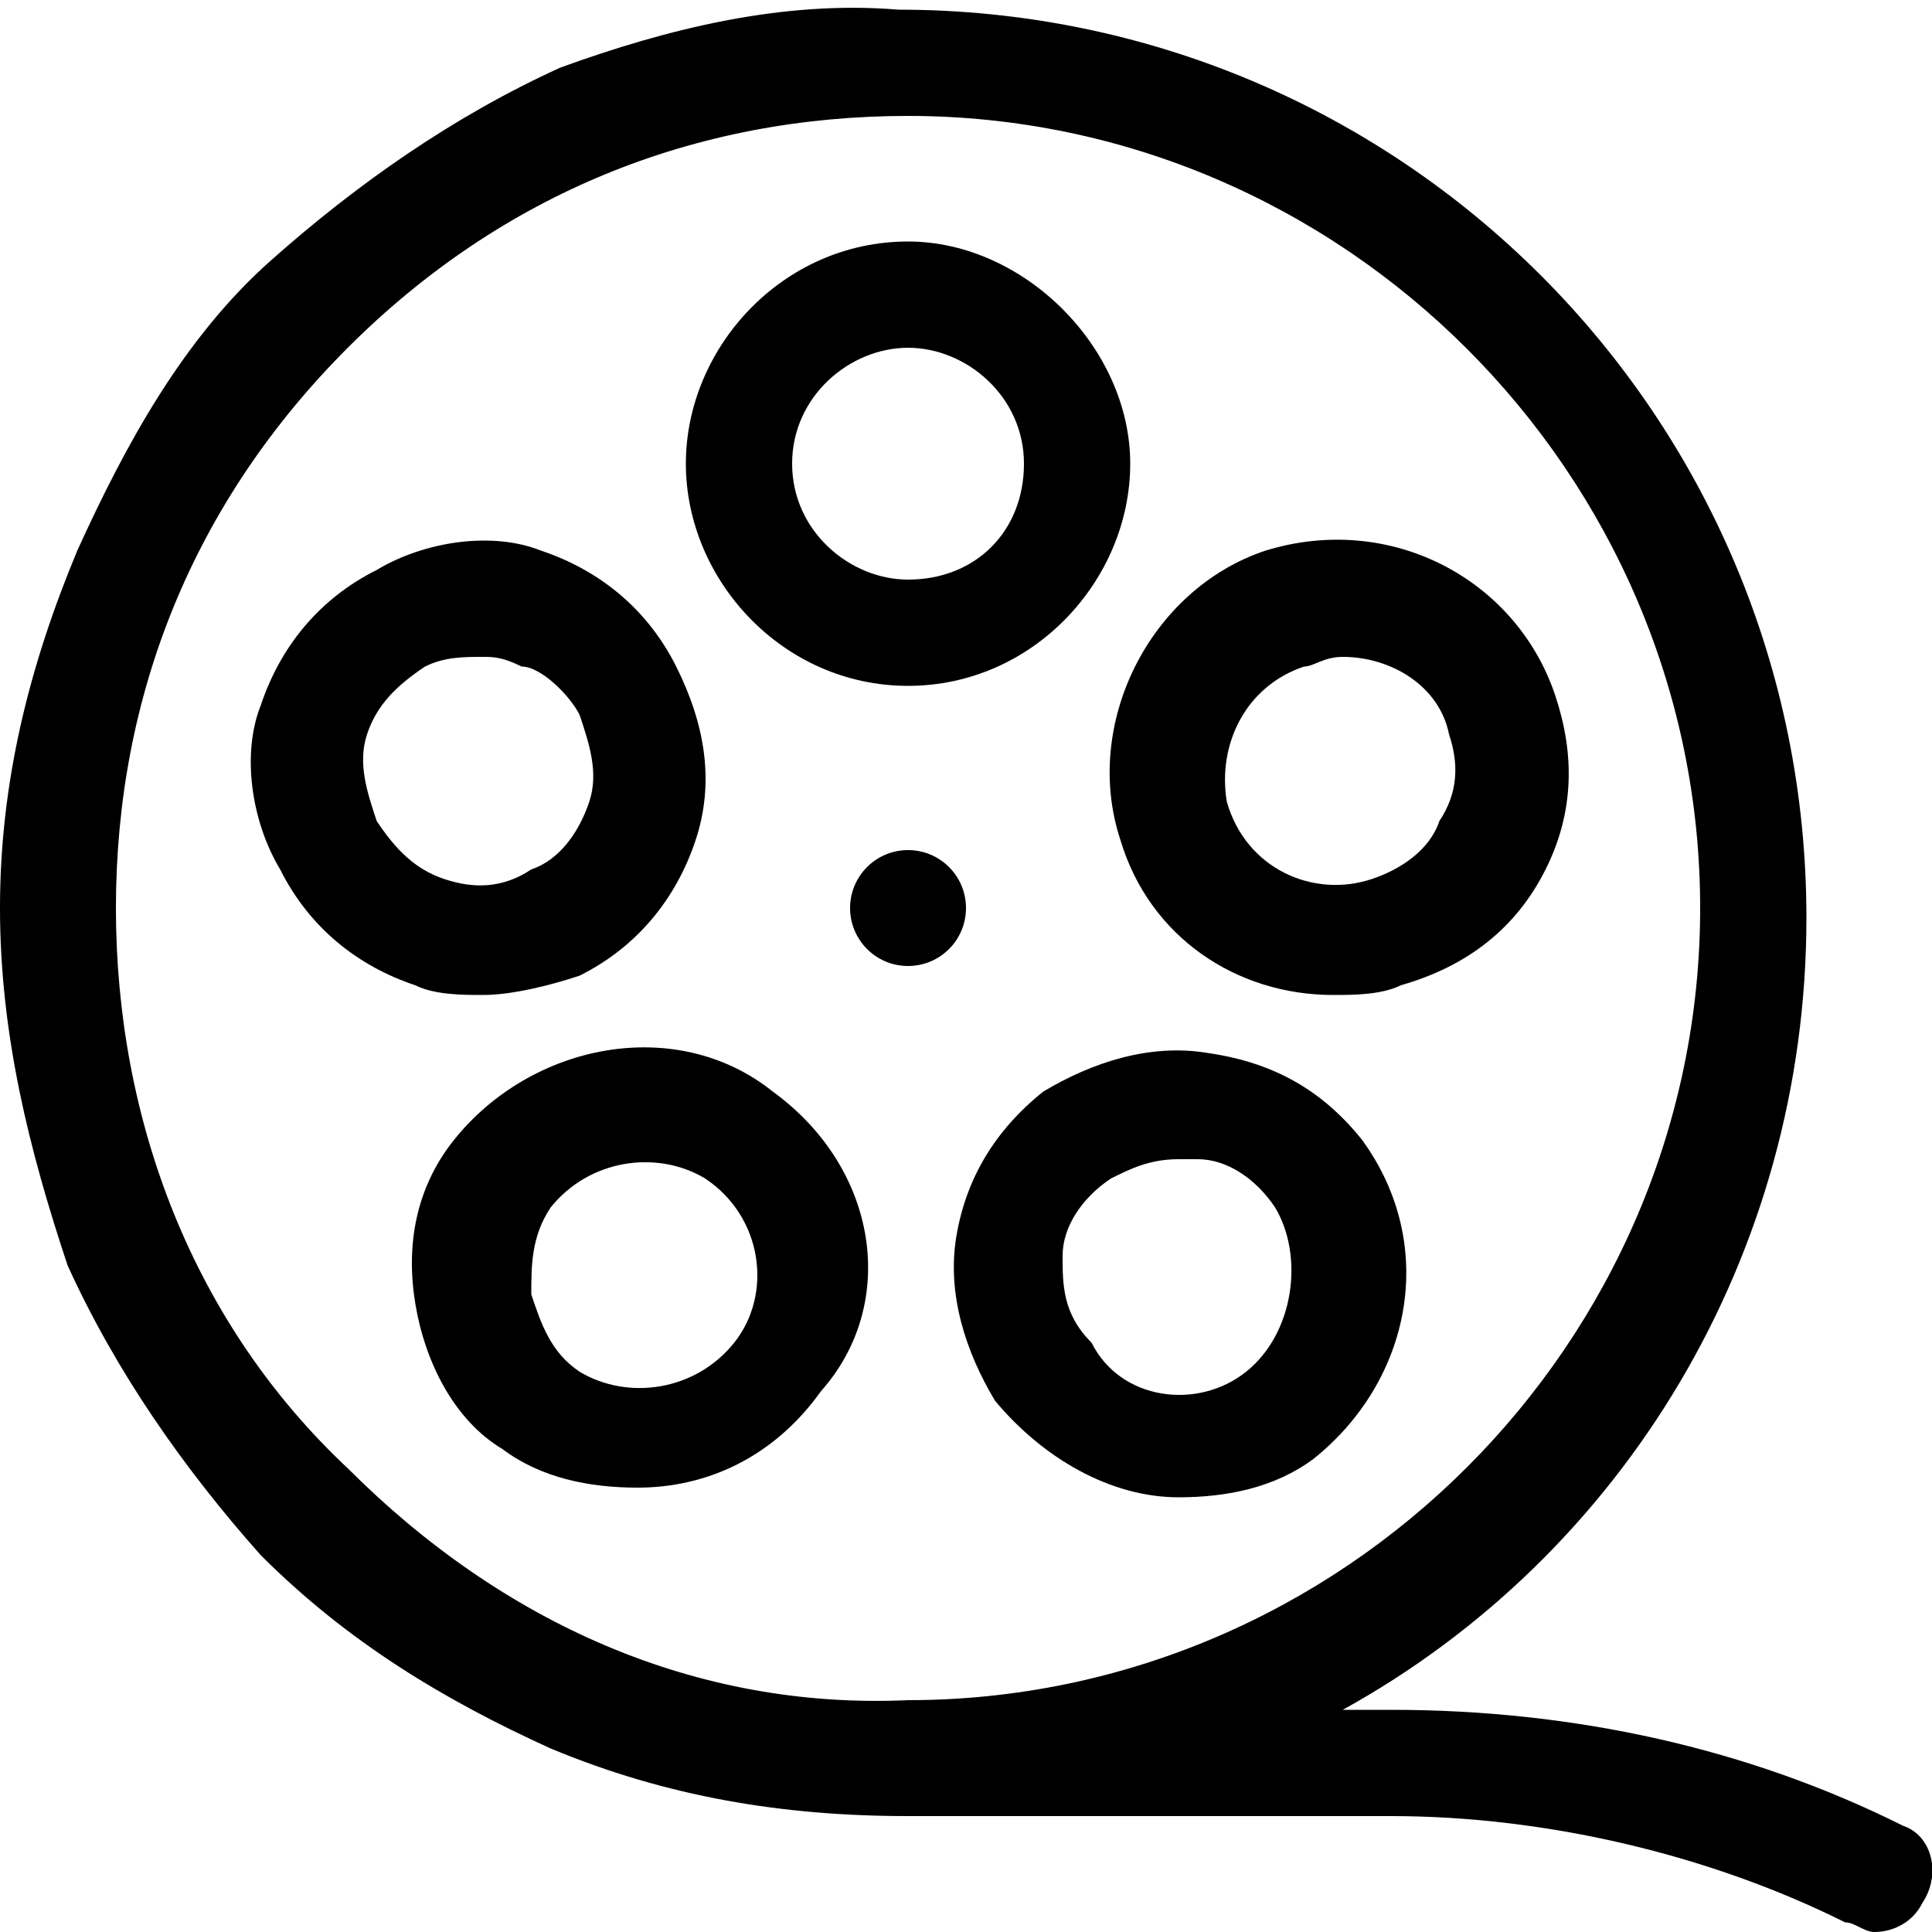
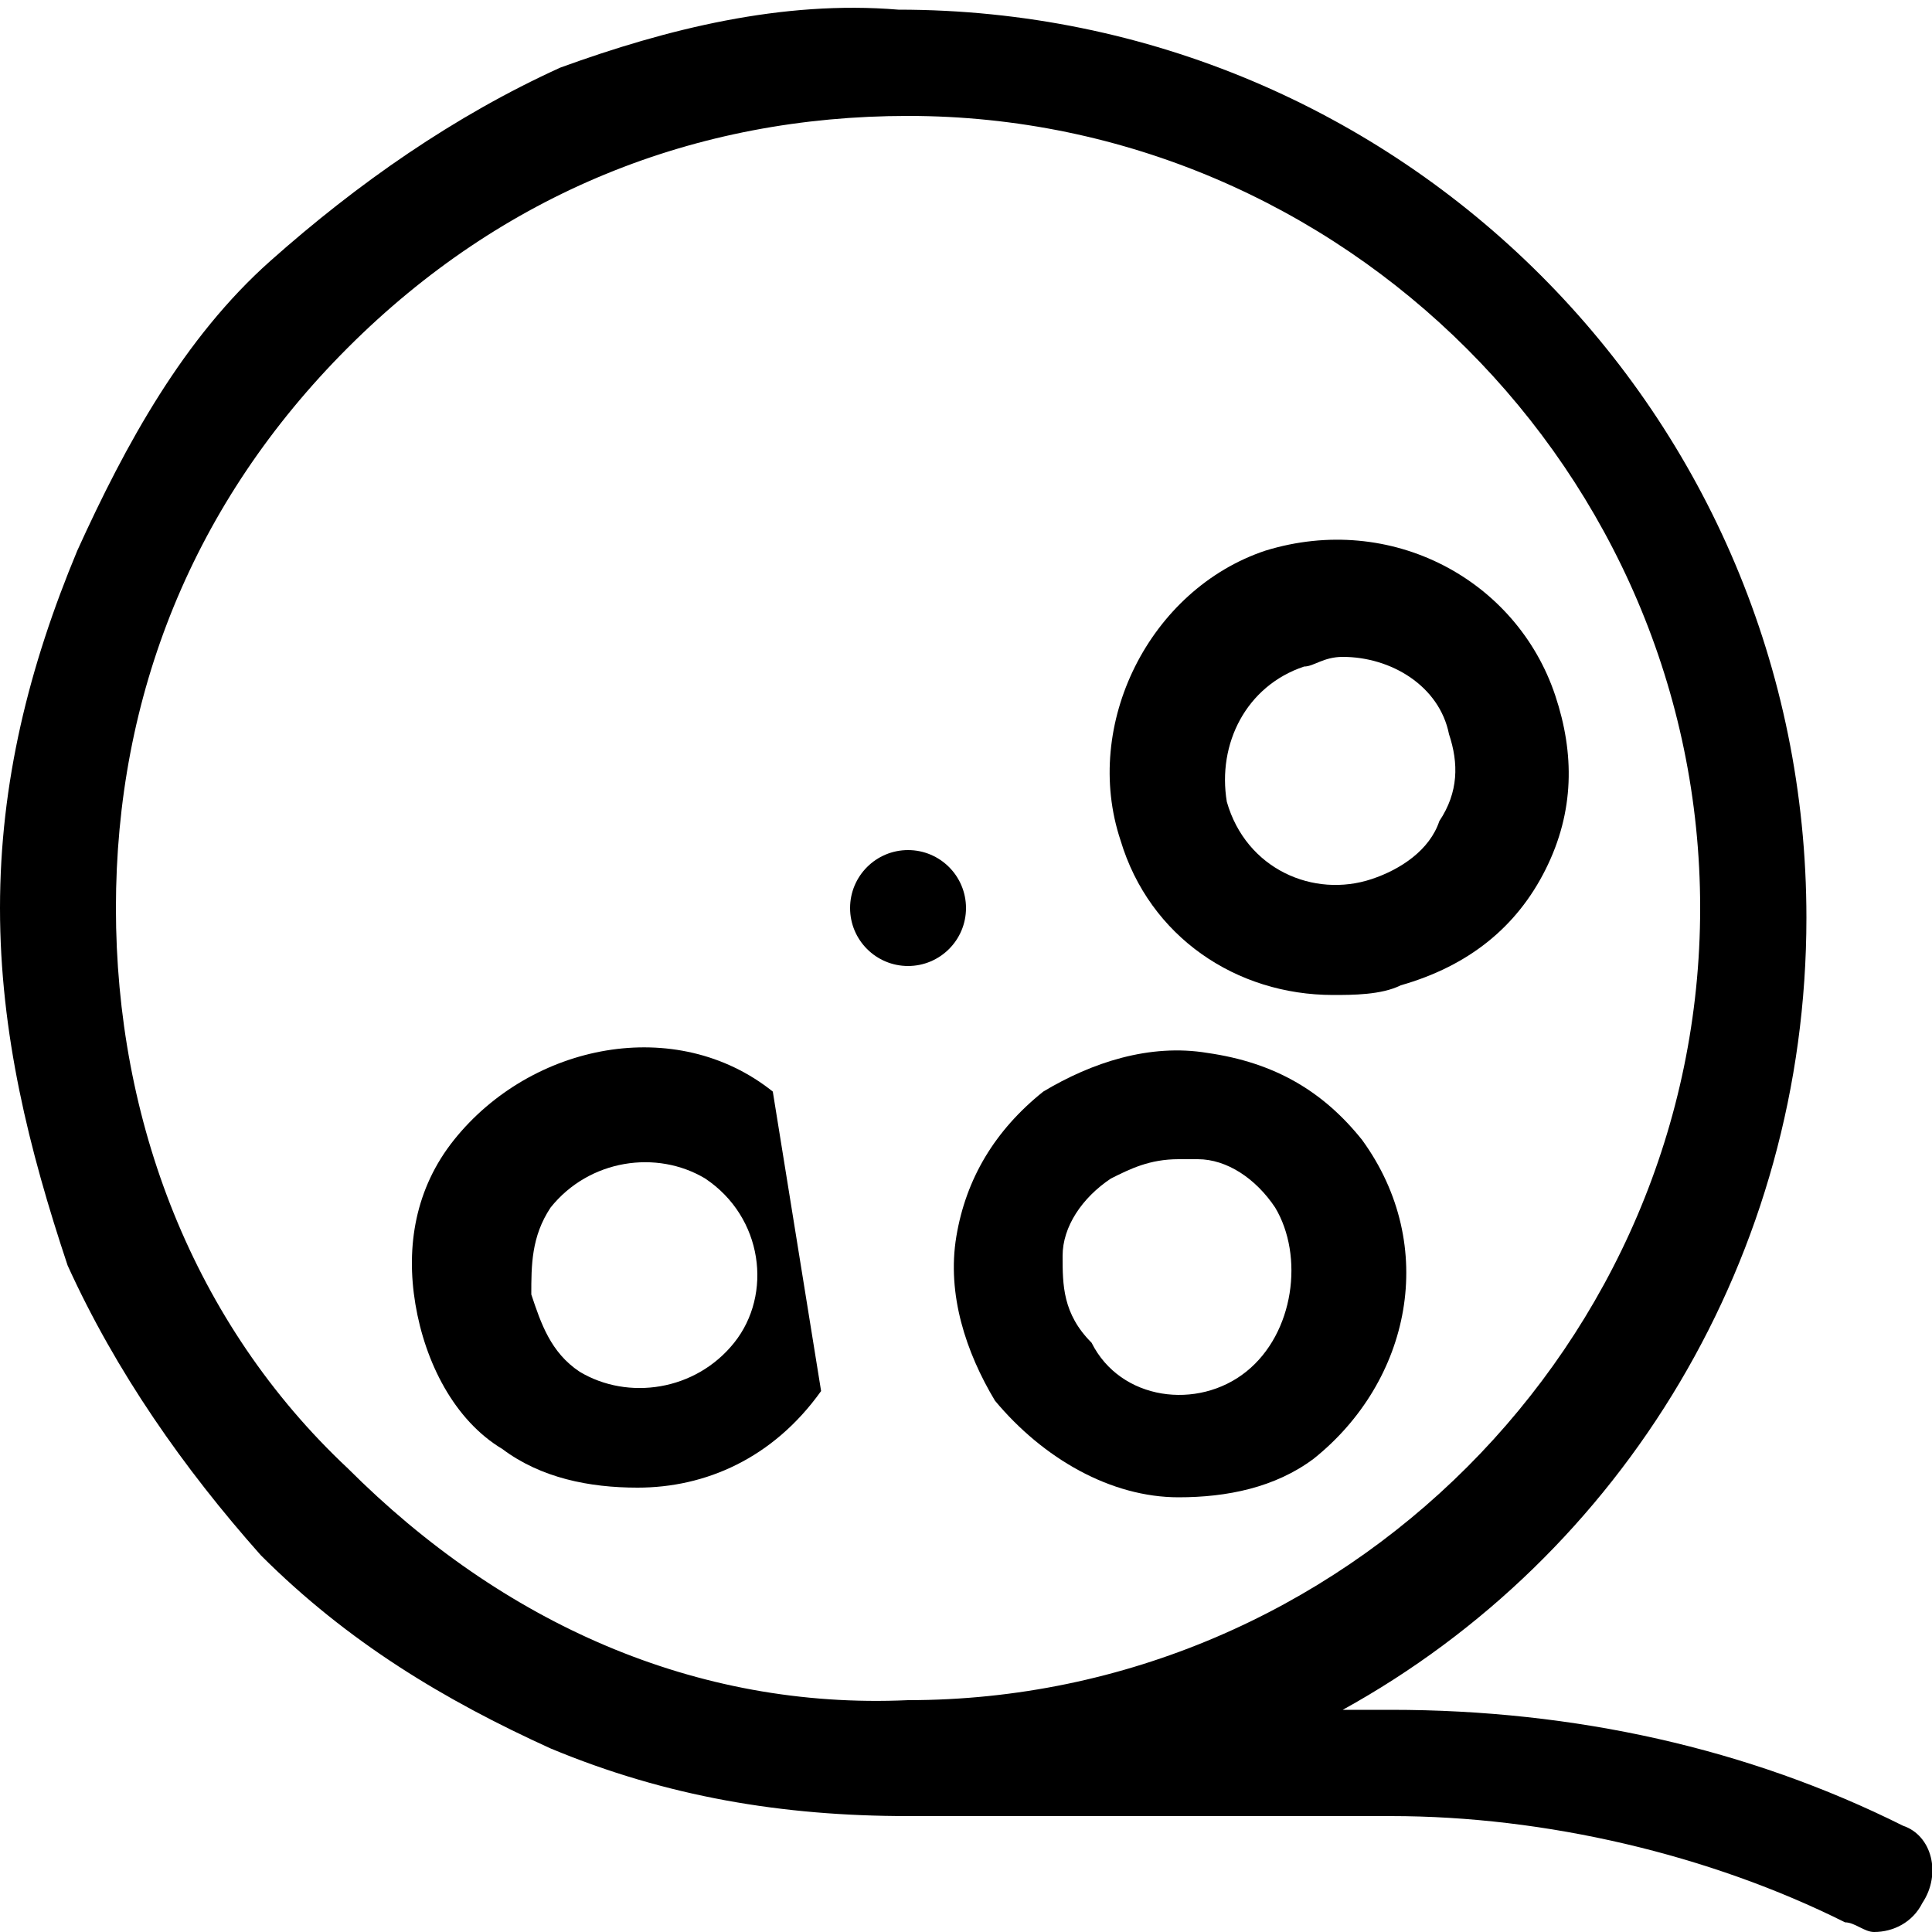
<svg xmlns="http://www.w3.org/2000/svg" version="1.1" id="svg723" x="0px" y="0px" viewBox="0 0 20 20" style="enable-background:new 0 0 20 20;" xml:space="preserve">
  <g>
-     <path d="M6,10.1c0.6-0.3,1-0.8,1.2-1.4C7.4,8.1,7.3,7.5,7,6.9c-0.3-0.6-0.8-1-1.4-1.2C5.1,5.5,4.4,5.6,3.9,5.9   c-0.6,0.3-1,0.8-1.2,1.4C2.5,7.8,2.6,8.5,2.9,9c0.3,0.6,0.8,1,1.4,1.2c0.2,0.1,0.5,0.1,0.7,0.1C5.3,10.3,5.7,10.2,6,10.1z M4.6,9.1   C4.3,9,4.1,8.8,3.9,8.5C3.8,8.2,3.7,7.9,3.8,7.6s0.3-0.5,0.6-0.7C4.6,6.8,4.8,6.8,5,6.8c0.1,0,0.2,0,0.4,0.1h0   C5.6,6.9,5.9,7.2,6,7.4C6.1,7.7,6.2,8,6.1,8.3C6,8.6,5.8,8.9,5.5,9C5.2,9.2,4.9,9.2,4.6,9.1z" />
-     <path d="M8,11.3c-1-0.8-2.5-0.5-3.3,0.5c0,0,0,0,0,0c-0.4,0.5-0.5,1.1-0.4,1.7c0.1,0.6,0.4,1.2,0.9,1.5c0.4,0.3,0.9,0.4,1.4,0.4   c0.7,0,1.4-0.3,1.9-1C9.3,13.5,9.1,12.1,8,11.3z M7.6,13.9c-0.4,0.5-1.1,0.6-1.6,0.3c-0.3-0.2-0.4-0.5-0.5-0.8c0-0.3,0-0.6,0.2-0.9   h0c0.4-0.5,1.1-0.6,1.6-0.3C7.9,12.6,8,13.4,7.6,13.9z" />
+     <path d="M8,11.3c-1-0.8-2.5-0.5-3.3,0.5c0,0,0,0,0,0c-0.4,0.5-0.5,1.1-0.4,1.7c0.1,0.6,0.4,1.2,0.9,1.5c0.4,0.3,0.9,0.4,1.4,0.4   c0.7,0,1.4-0.3,1.9-1z M7.6,13.9c-0.4,0.5-1.1,0.6-1.6,0.3c-0.3-0.2-0.4-0.5-0.5-0.8c0-0.3,0-0.6,0.2-0.9   h0c0.4-0.5,1.1-0.6,1.6-0.3C7.9,12.6,8,13.4,7.6,13.9z" />
    <path d="M12.5,10.9c-0.6-0.1-1.2,0.1-1.7,0.4c-0.5,0.4-0.8,0.9-0.9,1.5c-0.1,0.6,0.1,1.2,0.4,1.7c0.5,0.6,1.2,1,1.9,1   c0.5,0,1-0.1,1.4-0.4c1-0.8,1.3-2.2,0.5-3.3C13.7,11.3,13.2,11,12.5,10.9z M12.9,14.2c-0.5,0.4-1.3,0.3-1.6-0.3   C11,13.6,11,13.3,11,13c0-0.3,0.2-0.6,0.5-0.8c0.2-0.1,0.4-0.2,0.7-0.2c0.1,0,0.1,0,0.2,0c0.3,0,0.6,0.2,0.8,0.5   C13.5,13,13.4,13.8,12.9,14.2z" />
    <path d="M11.6,8.7c0.3,1,1.2,1.6,2.2,1.6c0.2,0,0.5,0,0.7-0.1C15.2,10,15.7,9.6,16,9s0.3-1.2,0.1-1.8c-0.4-1.2-1.7-1.9-3-1.5   C11.9,6.1,11.2,7.5,11.6,8.7z M13.5,6.9c0.1,0,0.2-0.1,0.4-0.1c0.5,0,1,0.3,1.1,0.8c0.1,0.3,0.1,0.6-0.1,0.9   c-0.1,0.3-0.4,0.5-0.7,0.6c-0.6,0.2-1.3-0.1-1.5-0.8C12.6,7.7,12.9,7.1,13.5,6.9z" />
-     <path d="M9.4,7.1c1.3,0,2.3-1.1,2.3-2.3s-1.1-2.3-2.3-2.3c-1.3,0-2.3,1.1-2.3,2.3S8.1,7.1,9.4,7.1z M9.4,3.6c0.6,0,1.2,0.5,1.2,1.2   s-0.5,1.2-1.2,1.2c-0.6,0-1.2-0.5-1.2-1.2S8.8,3.6,9.4,3.6z" />
    <circle cx="9.4" cy="9.4" r="0.6" />
    <path d="M19.7,18.9c-1.6-0.8-3.4-1.2-5.3-1.2h-0.5c2.9-1.6,4.8-4.7,4.8-8.2c0-5.2-4.2-9.4-9.4-9.4C8.1,0,6.9,0.3,5.8,0.7   c-1.1,0.5-2.1,1.2-3,2s-1.5,1.9-2,3C0.3,6.9,0,8.1,0,9.4s0.3,2.5,0.7,3.7c0.5,1.1,1.2,2.1,2,3c0.9,0.9,1.9,1.5,3,2   c1.2,0.5,2.4,0.7,3.7,0.7h5c1.6,0,3.3,0.4,4.7,1.1c0.1,0,0.2,0.1,0.3,0.1c0.2,0,0.4-0.1,0.5-0.3C20.1,19.4,20,19,19.7,18.9z    M3.6,15.2C2,13.7,1.2,11.6,1.2,9.4S2,5.2,3.6,3.6s3.6-2.4,5.8-2.4c4.5,0,8.2,3.7,8.2,8.2c0,4.5-3.7,8.2-8.2,8.2   C7.2,17.7,5.2,16.8,3.6,15.2z" />
  </g>
</svg>